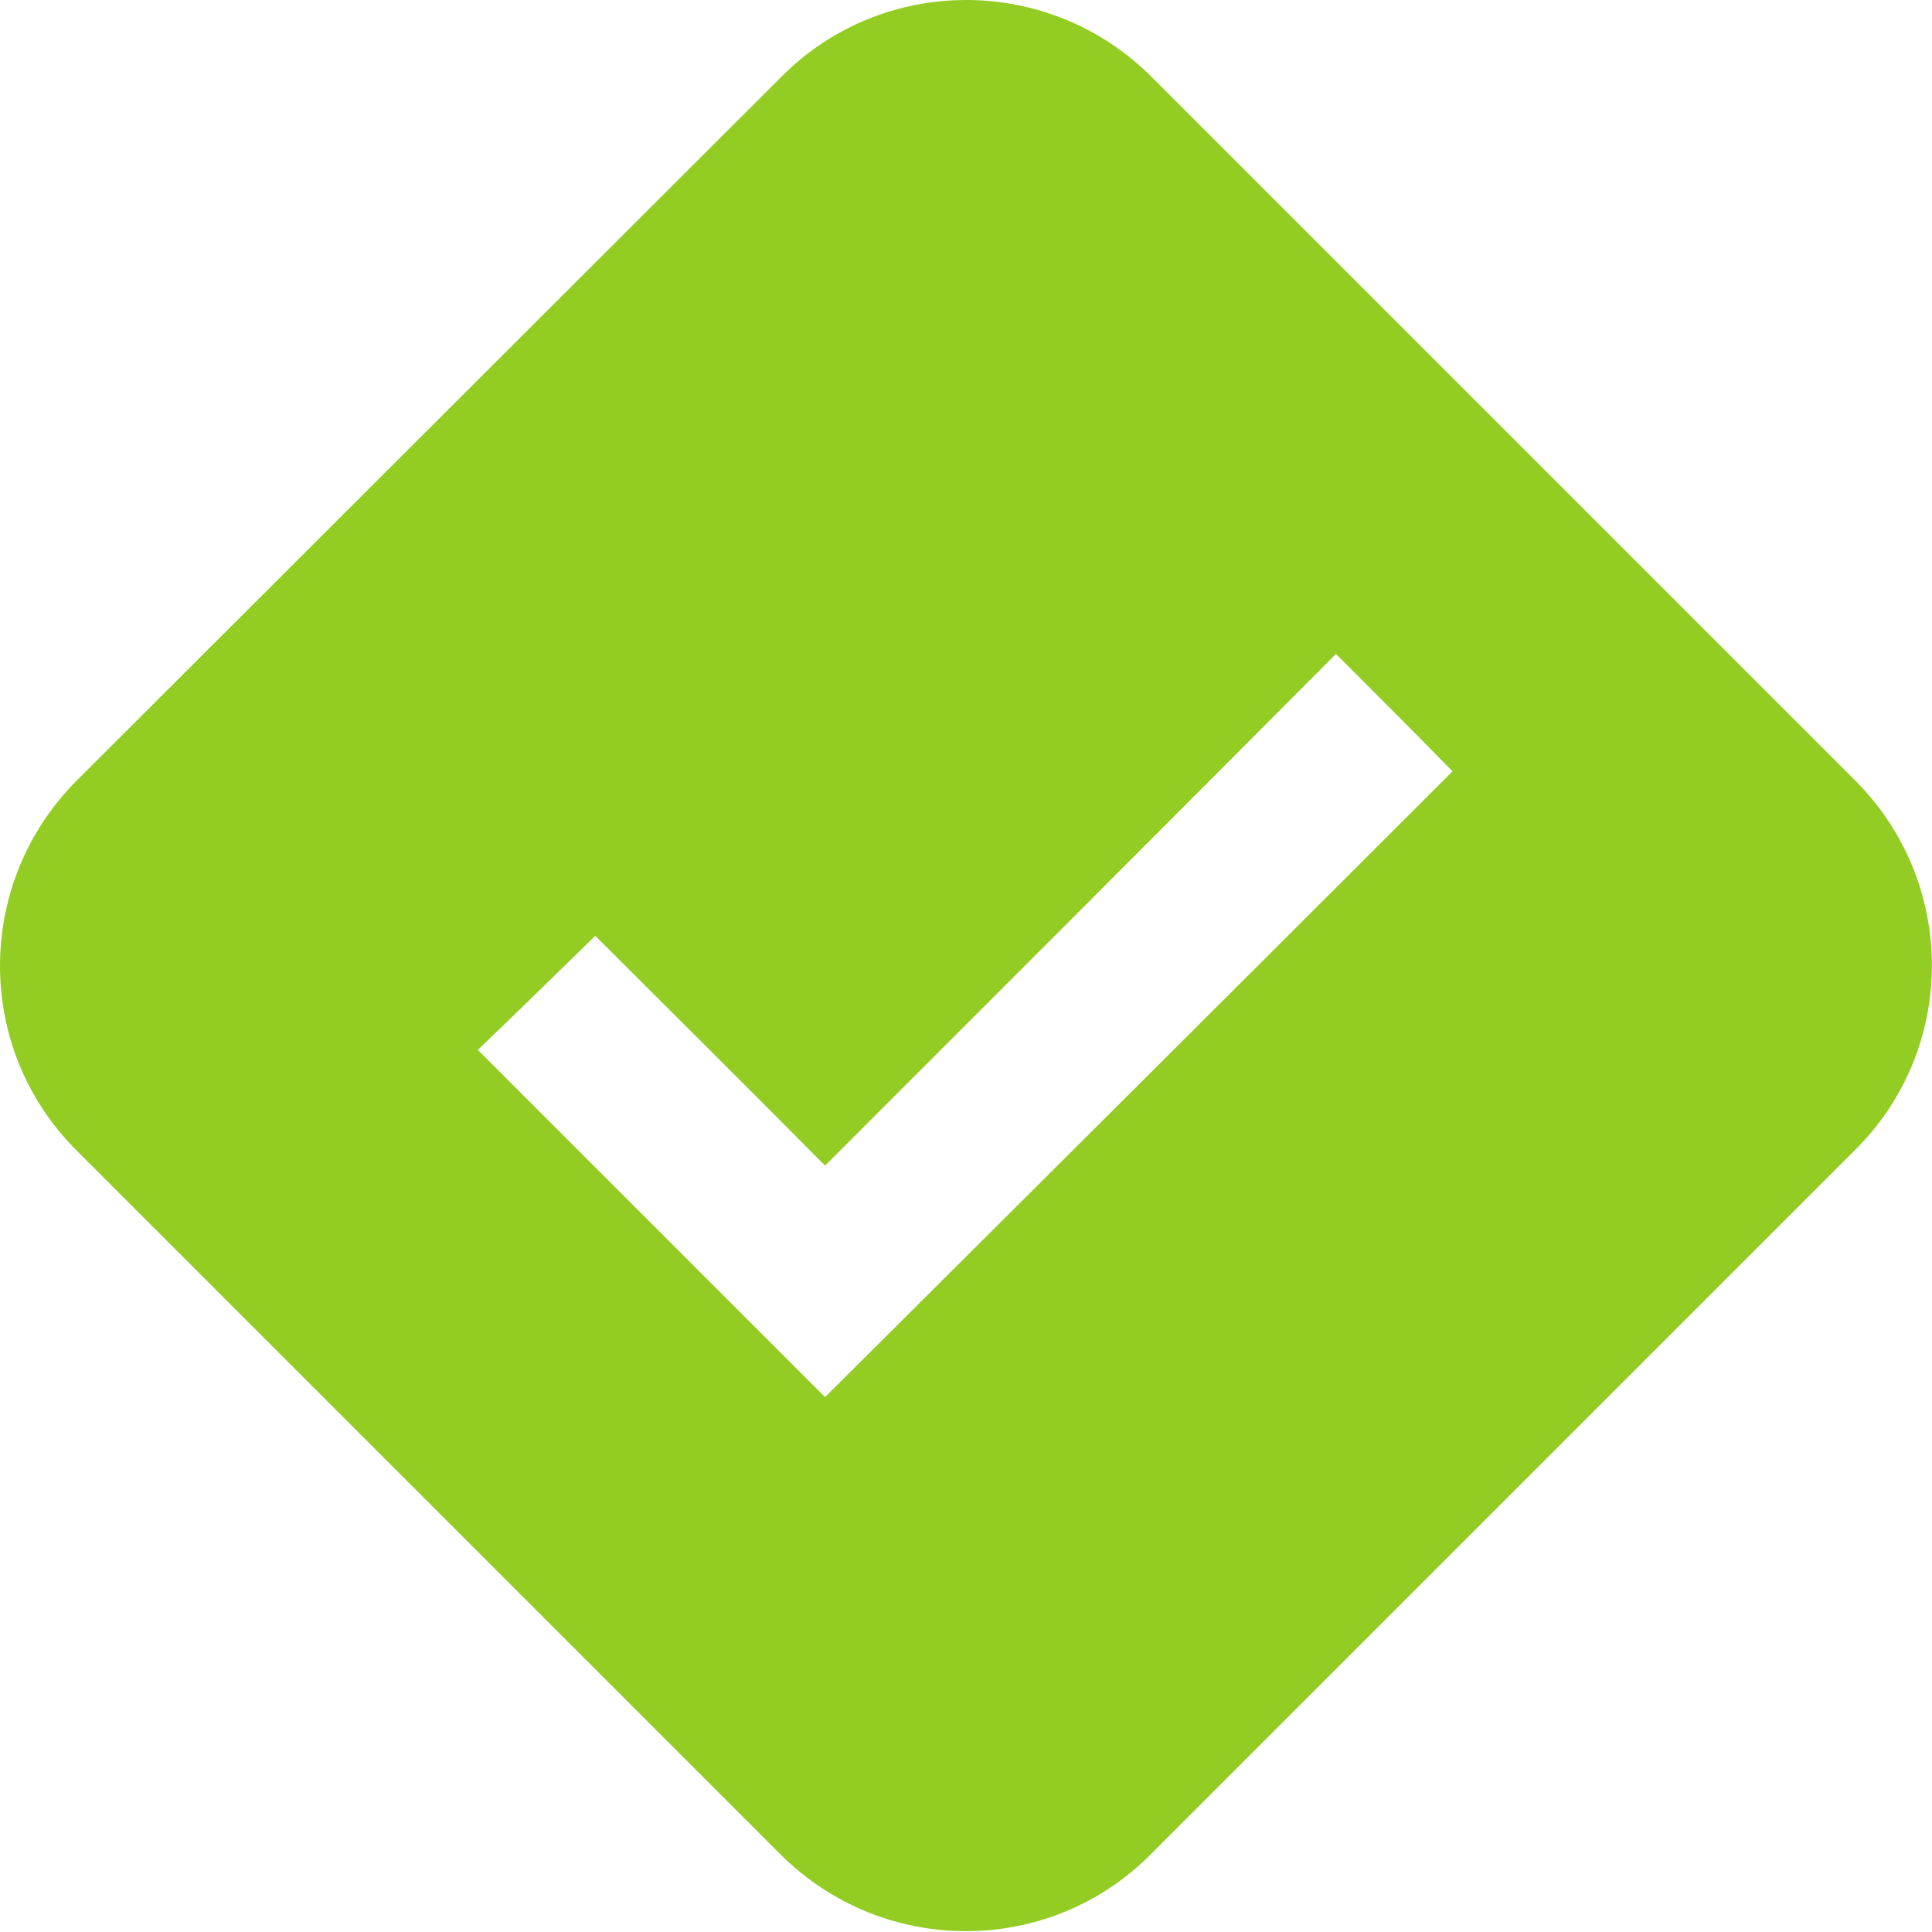
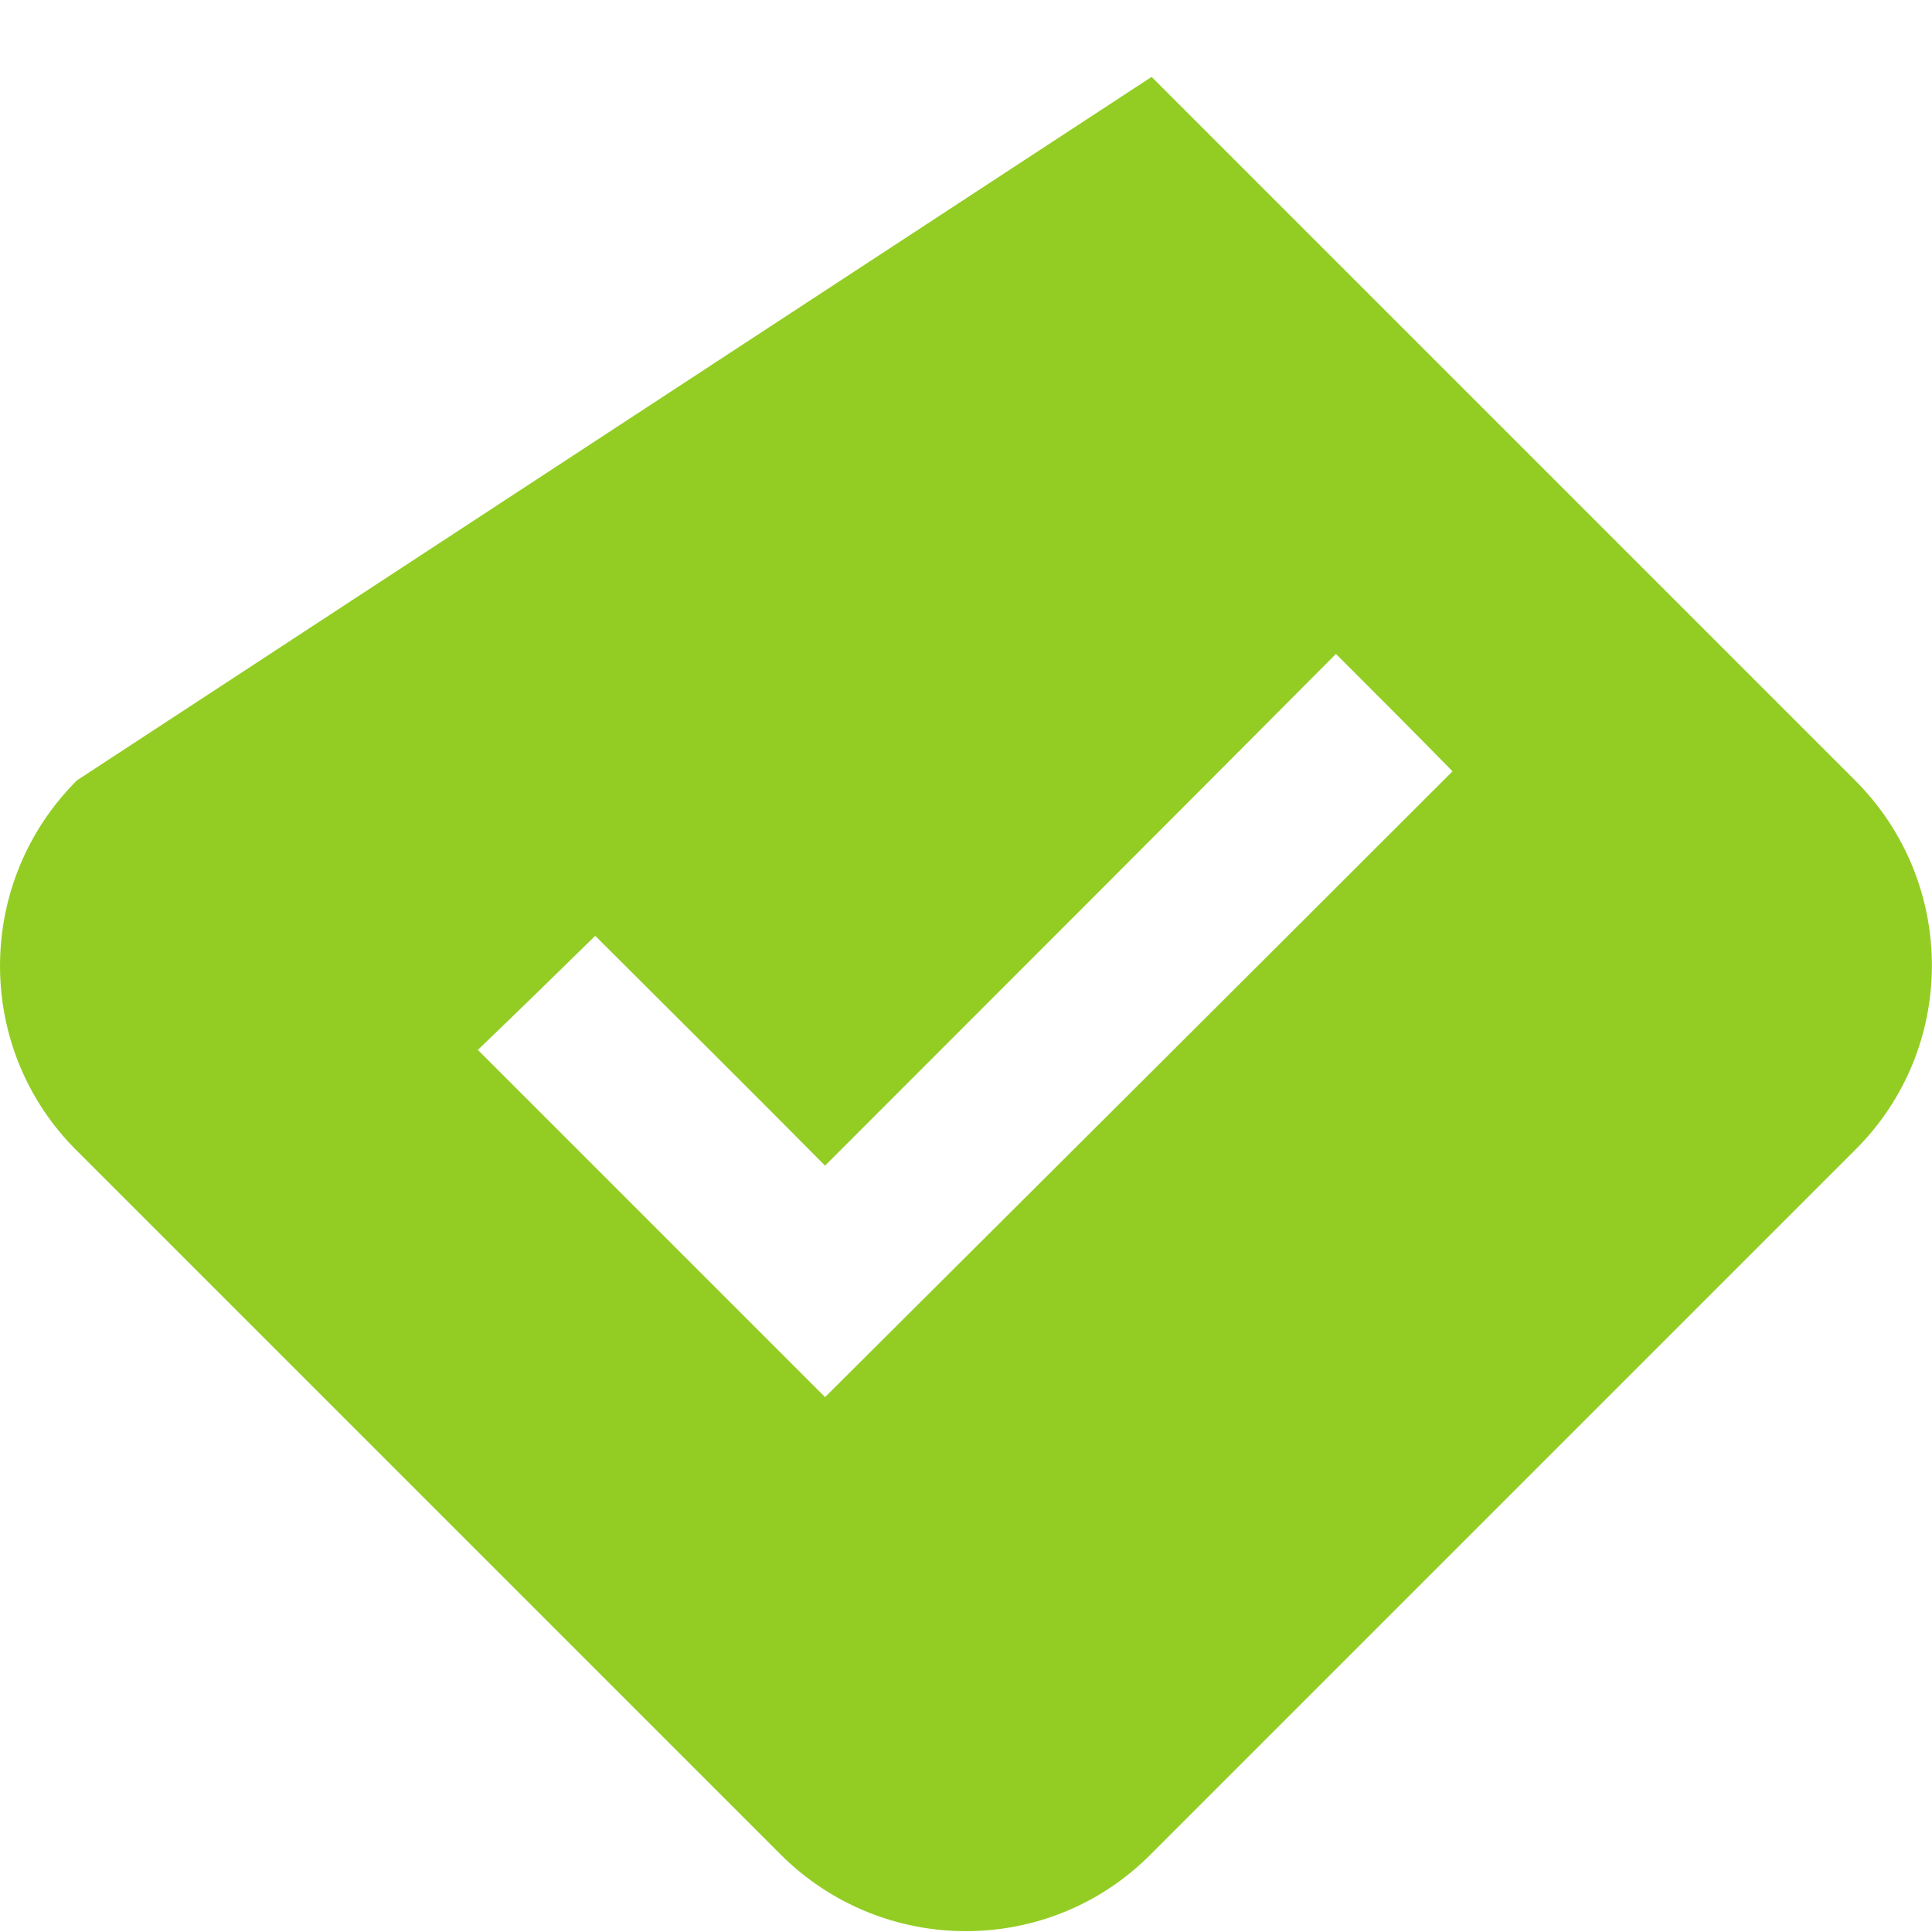
<svg xmlns="http://www.w3.org/2000/svg" version="1.1" id="Laag_1" x="0px" y="0px" viewBox="0 0 233.7 233.7" style="enable-background:new 0 0 233.7 233.7;" xml:space="preserve">
  <style type="text/css">
	.st0{fill:#93CD24;}
</style>
-   <path class="st0" d="M224.4,94.4L139.3,9.3c-12.4-12.4-32.5-12.4-44.8,0L9.3,94.4c-12.4,12.4-12.4,32.5,0,44.8l85.1,85.1  c12.4,12.4,32.5,12.4,44.8,0l85.1-85.1C236.8,126.9,236.8,106.8,224.4,94.4z M99.8,169c-14-14-27.9-27.9-42-42  c4.7-4.5,9.4-9.1,14.2-13.8c9.3,9.3,18.6,18.5,27.8,27.8c20.7-20.7,41.3-41.3,61.8-61.9c4.9,4.9,9.6,9.6,14.1,14.2  C150.6,118.4,125.2,143.7,99.8,169z" />
+   <path class="st0" d="M224.4,94.4L139.3,9.3L9.3,94.4c-12.4,12.4-12.4,32.5,0,44.8l85.1,85.1  c12.4,12.4,32.5,12.4,44.8,0l85.1-85.1C236.8,126.9,236.8,106.8,224.4,94.4z M99.8,169c-14-14-27.9-27.9-42-42  c4.7-4.5,9.4-9.1,14.2-13.8c9.3,9.3,18.6,18.5,27.8,27.8c20.7-20.7,41.3-41.3,61.8-61.9c4.9,4.9,9.6,9.6,14.1,14.2  C150.6,118.4,125.2,143.7,99.8,169z" />
</svg>